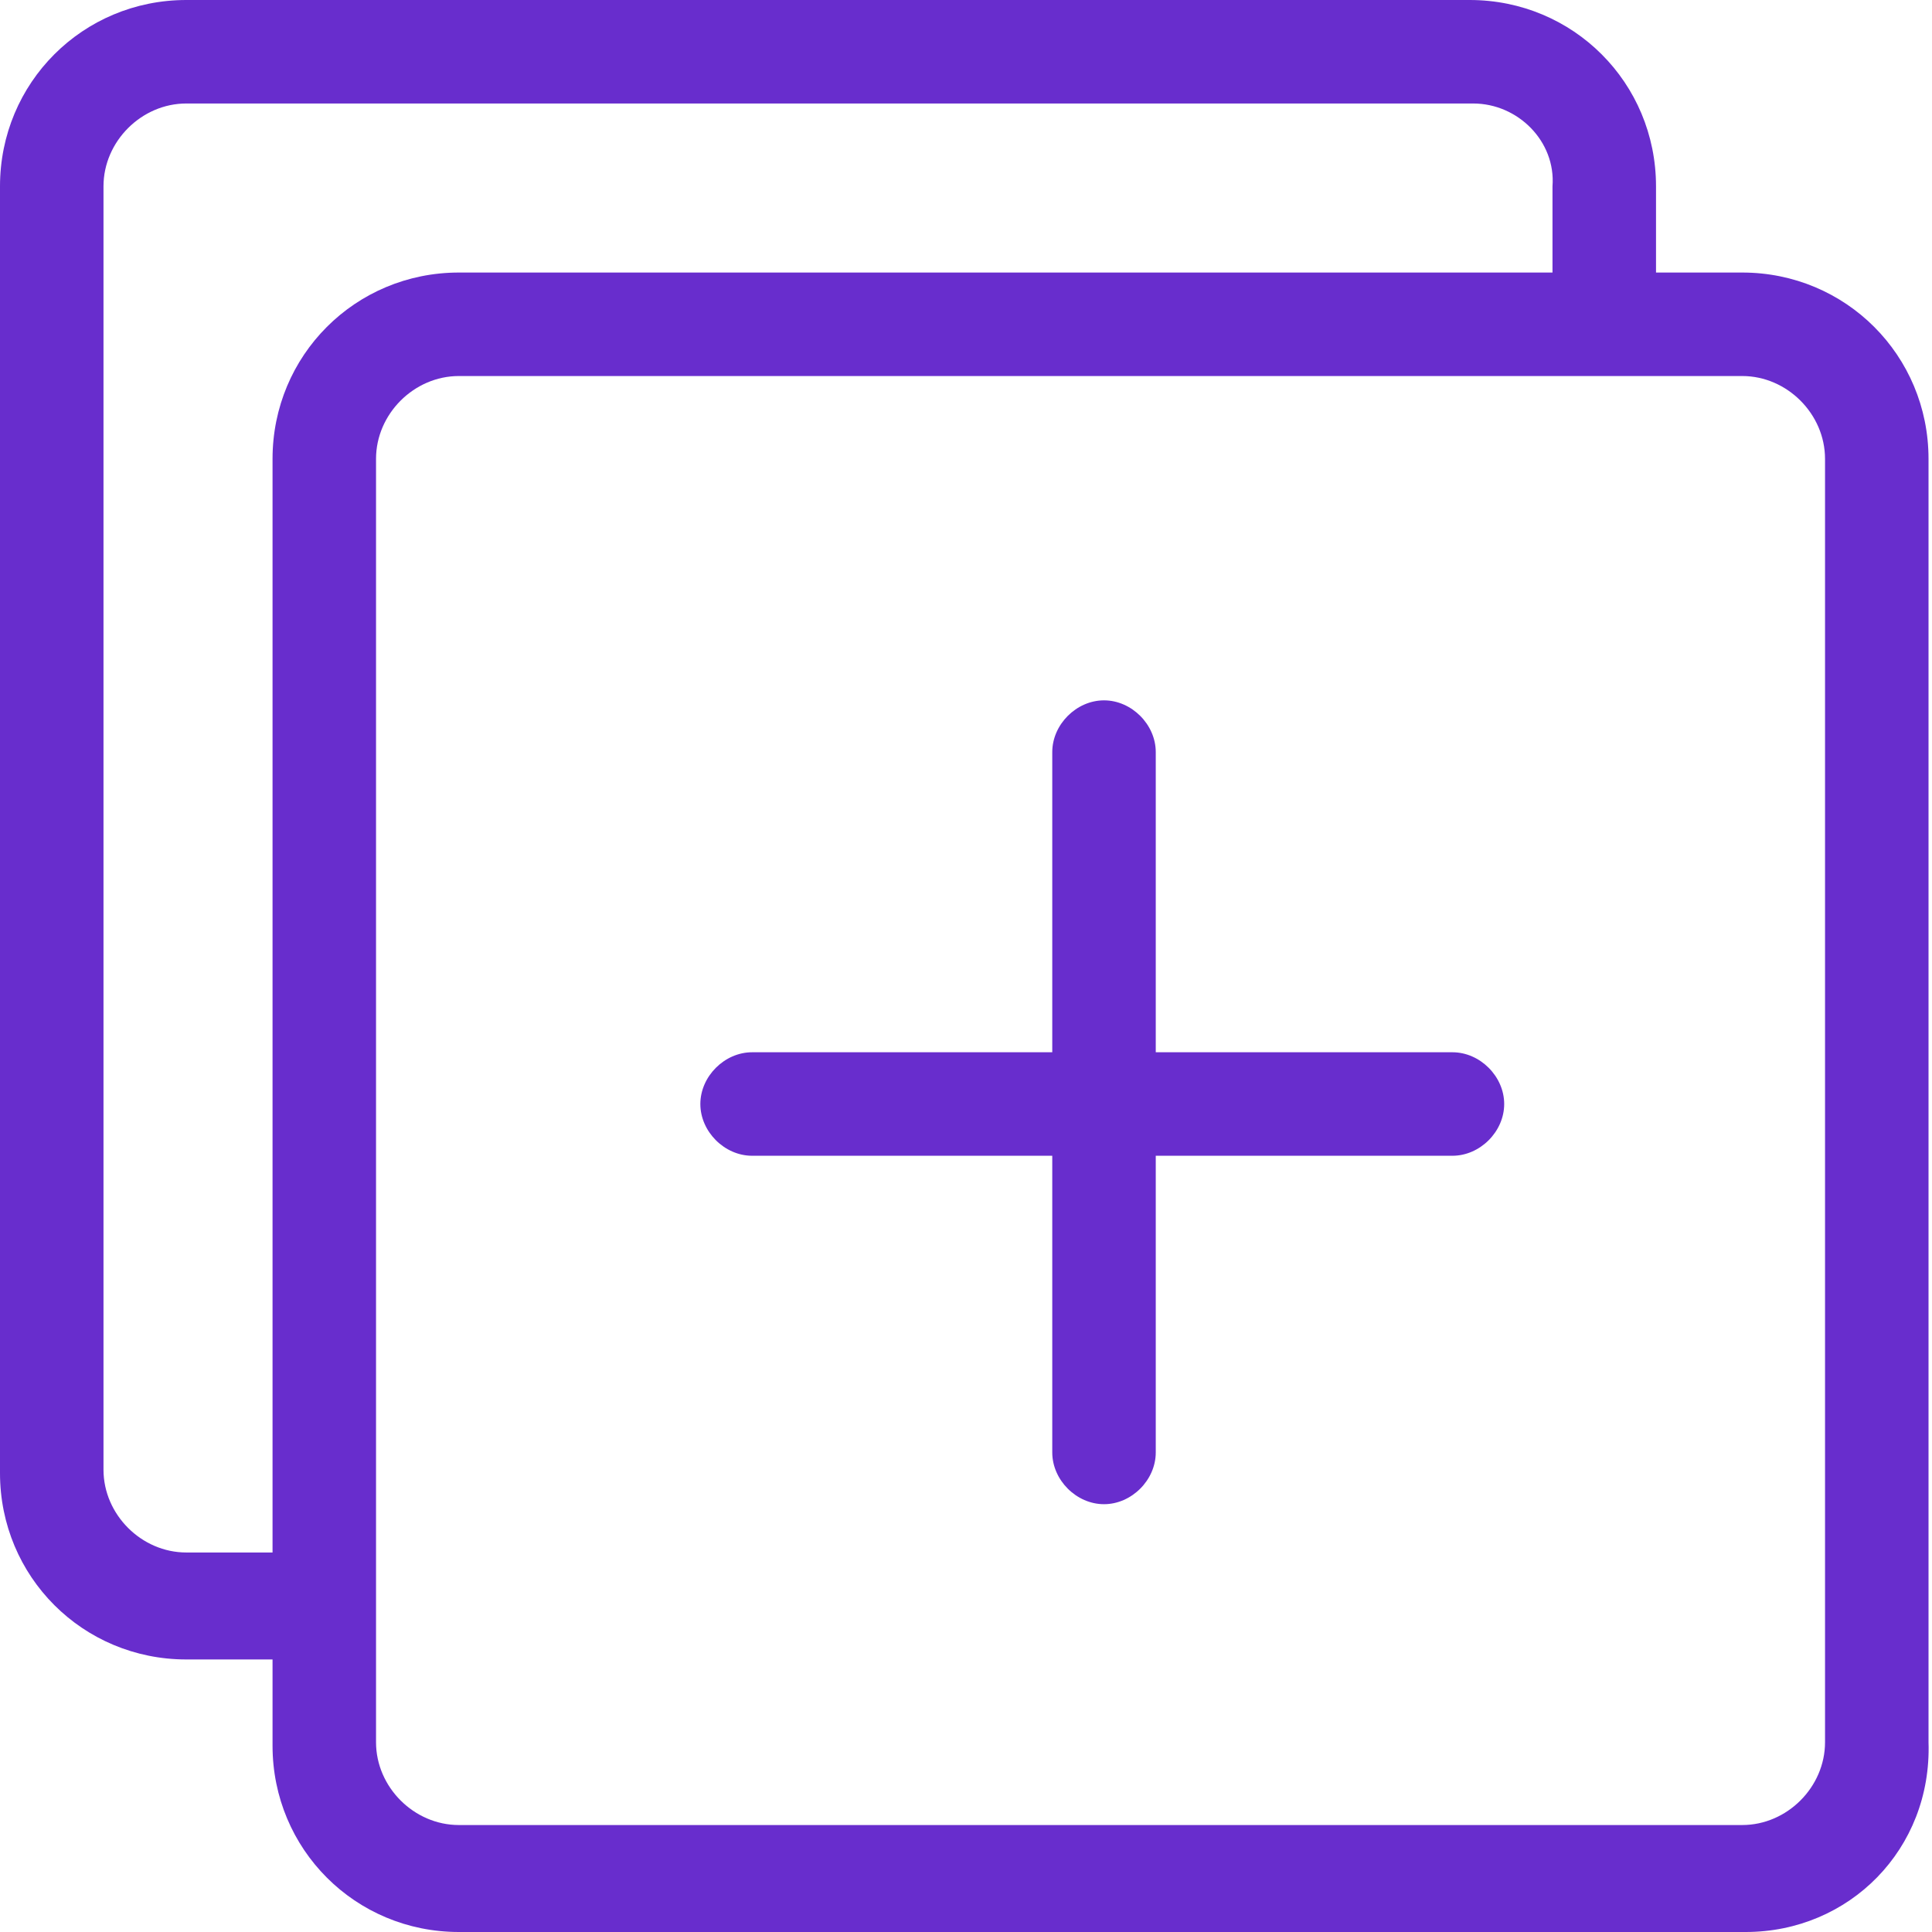
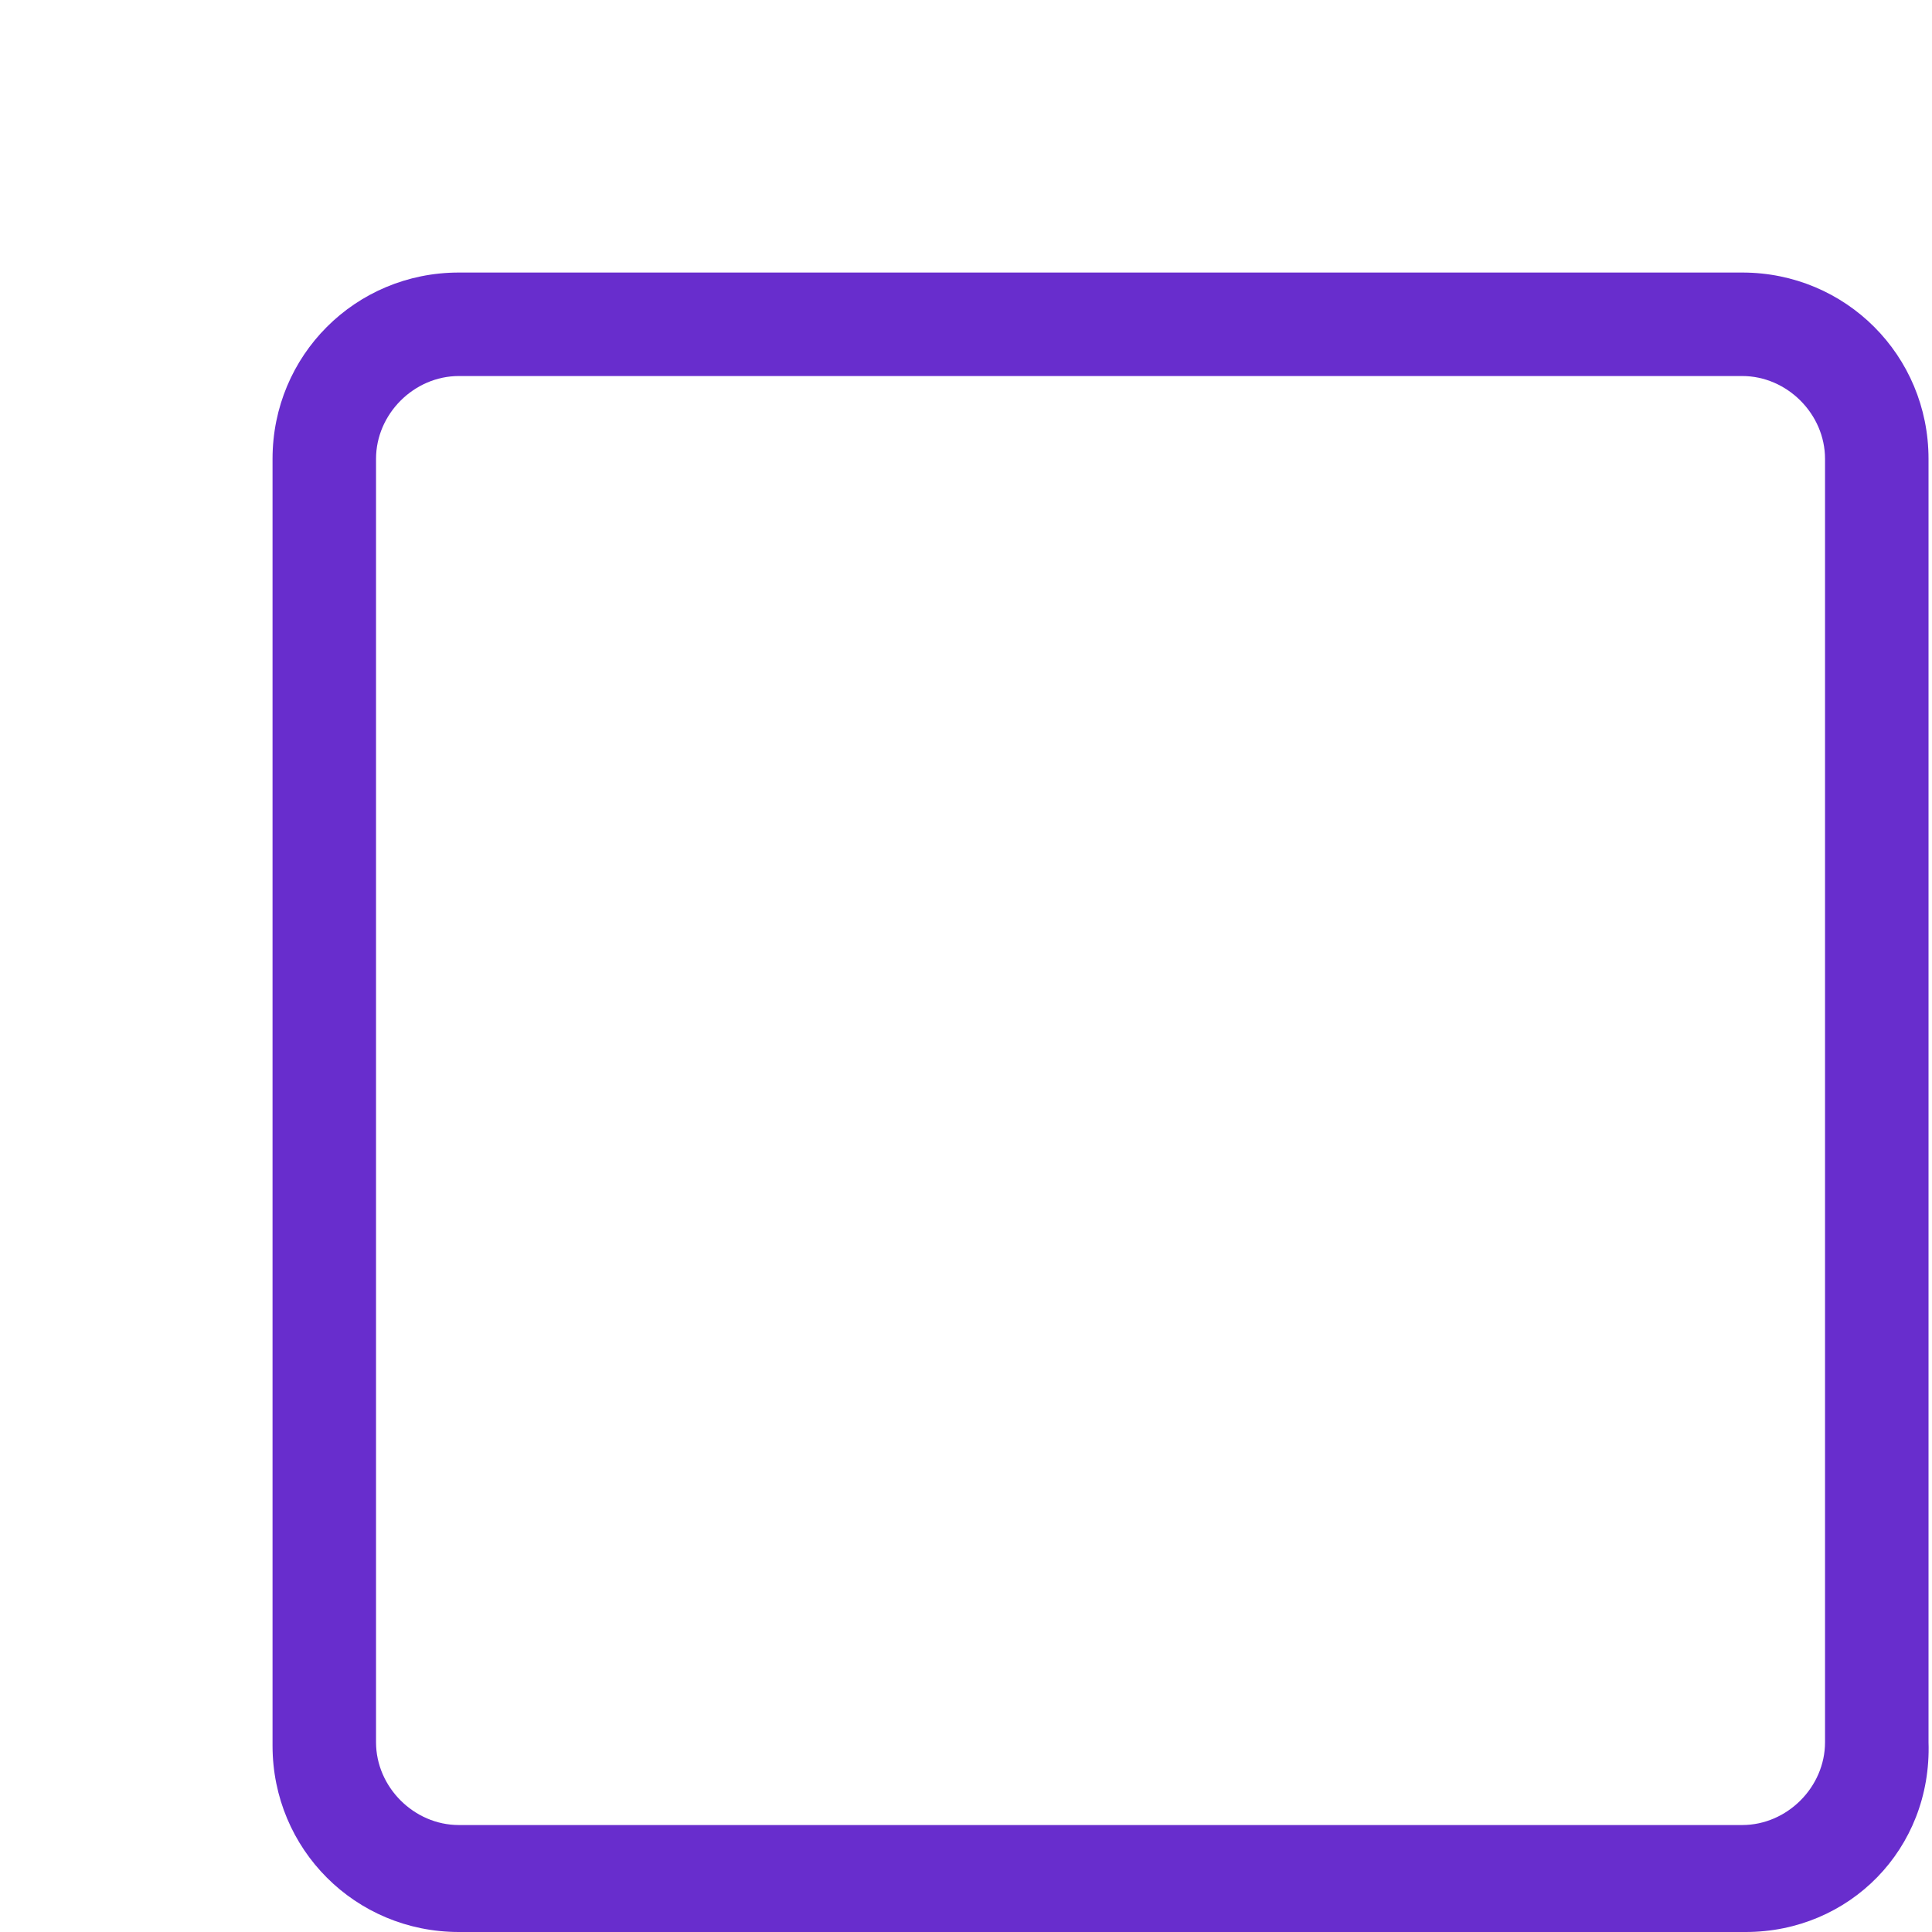
<svg xmlns="http://www.w3.org/2000/svg" width="60" height="60" viewBox="0 0 60 60" fill="none">
  <path d="M54.214 60H14.25C11.035 60 8.464 57.428 8.464 54.214V14.25C8.464 11.036 11.035 8.464 14.25 8.464H54.107C57.321 8.464 59.892 11.036 59.892 14.25V54.107C60 57.428 57.428 60 54.214 60ZM14.25 11.678C12.857 11.678 11.678 12.857 11.678 14.25V54.107C11.678 55.5 12.857 56.678 14.25 56.678H54.107C55.5 56.678 56.678 55.5 56.678 54.107V14.25C56.678 12.857 55.5 11.678 54.107 11.678H14.25Z" fill="#682DCD" />
-   <path d="M10.071 51.536H5.786C2.571 51.536 0 48.964 0 45.75V5.786C0 2.571 2.571 0 5.786 0H45.643C48.857 0 51.429 2.571 51.429 5.786V10.071H48.214V5.786C48.321 4.393 47.143 3.214 45.75 3.214H5.786C4.393 3.214 3.214 4.393 3.214 5.786V45.643C3.214 47.036 4.393 48.214 5.786 48.214H10.071V51.536Z" fill="#682DCD" />
-   <path d="M45.107 35.893H23.357C22.5 35.893 21.75 35.143 21.75 34.286C21.75 33.429 22.5 32.679 23.357 32.679H45.107C45.964 32.679 46.714 33.429 46.714 34.286C46.714 35.143 45.964 35.893 45.107 35.893Z" fill="#682DCD" />
-   <path d="M34.286 46.714C33.429 46.714 32.679 45.964 32.679 45.107V23.357C32.679 22.5 33.429 21.75 34.286 21.75C35.143 21.75 35.893 22.5 35.893 23.357V45.107C35.893 45.964 35.143 46.714 34.286 46.714Z" fill="#682DCD" />
</svg>